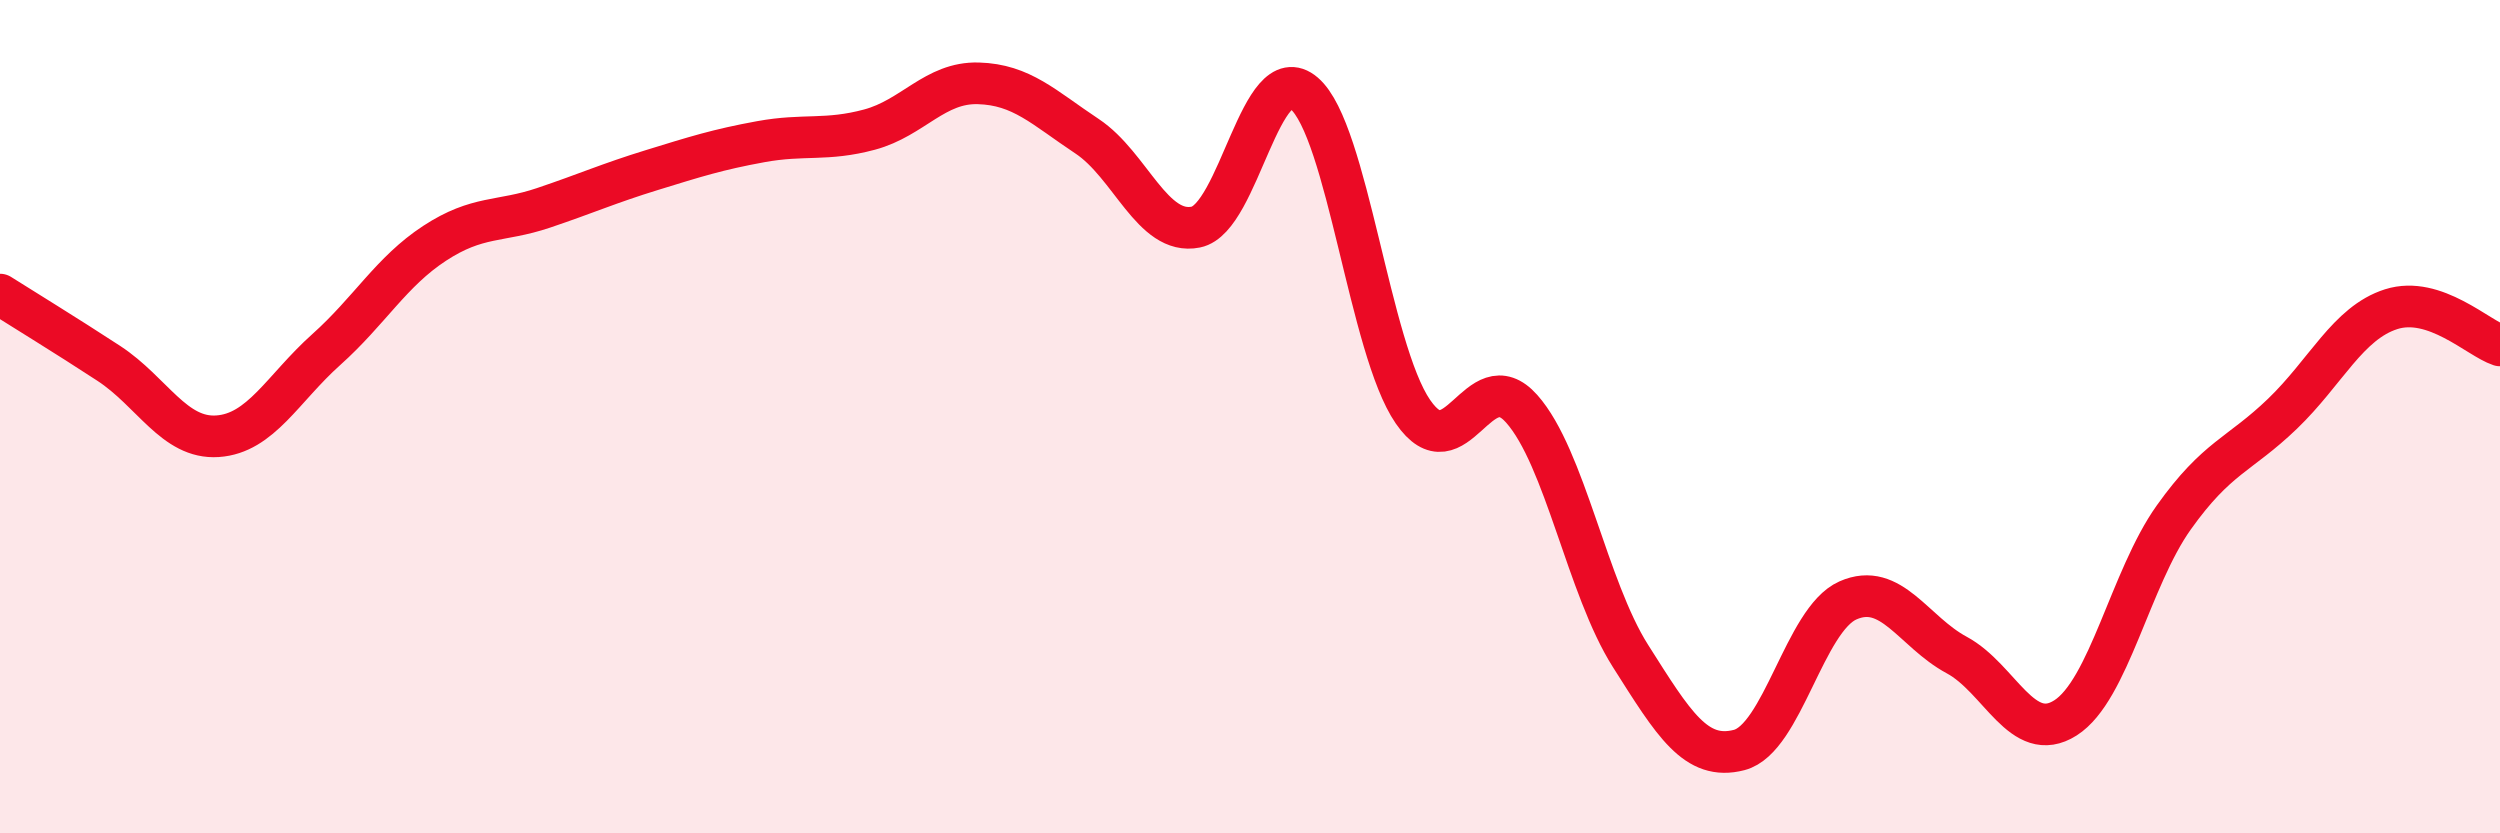
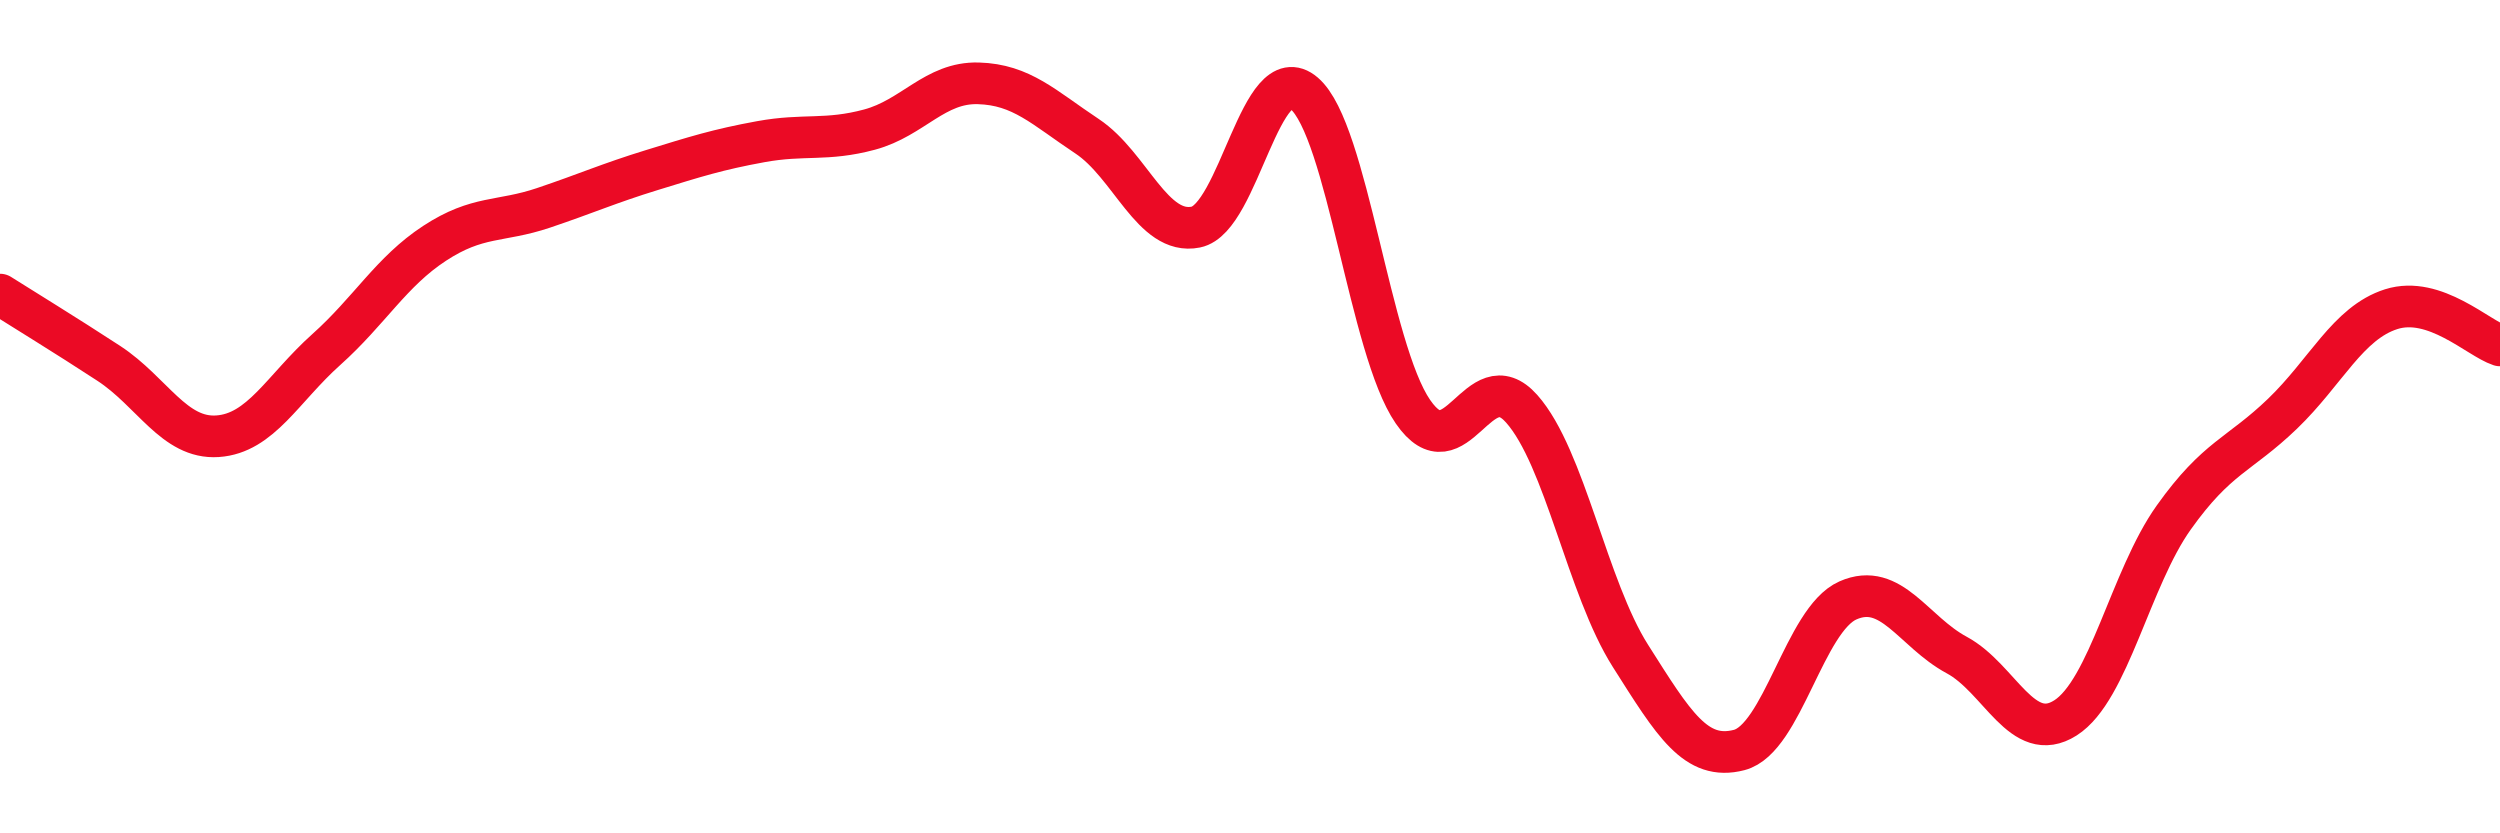
<svg xmlns="http://www.w3.org/2000/svg" width="60" height="20" viewBox="0 0 60 20">
-   <path d="M 0,7.07 C 0.52,7.4 1.57,8.04 2.61,8.72 C 3.65,9.4 4.18,10.54 5.22,10.47 C 6.26,10.4 6.79,9.32 7.83,8.39 C 8.87,7.46 9.39,6.52 10.43,5.84 C 11.47,5.16 12,5.34 13.04,4.99 C 14.08,4.64 14.61,4.4 15.65,4.08 C 16.69,3.76 17.22,3.59 18.26,3.4 C 19.3,3.21 19.83,3.39 20.87,3.11 C 21.91,2.83 22.44,1.97 23.48,2 C 24.52,2.03 25.05,2.58 26.09,3.27 C 27.13,3.96 27.66,5.66 28.7,5.45 C 29.74,5.24 30.26,1.35 31.3,2.24 C 32.34,3.13 32.87,8.37 33.91,9.88 C 34.95,11.39 35.48,8.64 36.52,9.81 C 37.56,10.98 38.09,14.1 39.13,15.74 C 40.17,17.38 40.7,18.27 41.74,18 C 42.78,17.73 43.31,14.87 44.35,14.41 C 45.39,13.95 45.92,15.16 46.96,15.72 C 48,16.28 48.53,17.89 49.57,17.23 C 50.61,16.57 51.13,13.88 52.17,12.42 C 53.21,10.96 53.74,10.93 54.78,9.93 C 55.82,8.93 56.35,7.75 57.39,7.42 C 58.43,7.09 59.48,8.12 60,8.29L60 20L0 20Z" fill="#EB0A25" opacity="0.1" stroke-linecap="round" stroke-linejoin="round" />
  <path d="M 0,7.07 C 0.52,7.4 1.57,8.04 2.61,8.72 C 3.65,9.4 4.18,10.54 5.22,10.47 C 6.26,10.4 6.79,9.32 7.83,8.39 C 8.87,7.46 9.39,6.52 10.43,5.84 C 11.47,5.16 12,5.34 13.04,4.99 C 14.08,4.64 14.61,4.4 15.65,4.08 C 16.69,3.76 17.22,3.59 18.26,3.4 C 19.3,3.21 19.83,3.39 20.87,3.11 C 21.91,2.83 22.44,1.97 23.48,2 C 24.52,2.03 25.05,2.58 26.09,3.27 C 27.13,3.96 27.66,5.66 28.7,5.45 C 29.74,5.24 30.26,1.35 31.3,2.24 C 32.34,3.13 32.87,8.37 33.91,9.88 C 34.95,11.39 35.48,8.64 36.52,9.81 C 37.56,10.98 38.09,14.1 39.13,15.74 C 40.17,17.38 40.7,18.27 41.74,18 C 42.78,17.73 43.31,14.87 44.35,14.41 C 45.39,13.95 45.92,15.16 46.96,15.72 C 48,16.28 48.53,17.89 49.57,17.23 C 50.61,16.57 51.13,13.88 52.17,12.42 C 53.21,10.96 53.74,10.93 54.78,9.93 C 55.82,8.93 56.35,7.75 57.39,7.42 C 58.43,7.09 59.48,8.12 60,8.29" stroke="#EB0A25" stroke-width="1" fill="none" stroke-linecap="round" stroke-linejoin="round" />
</svg>